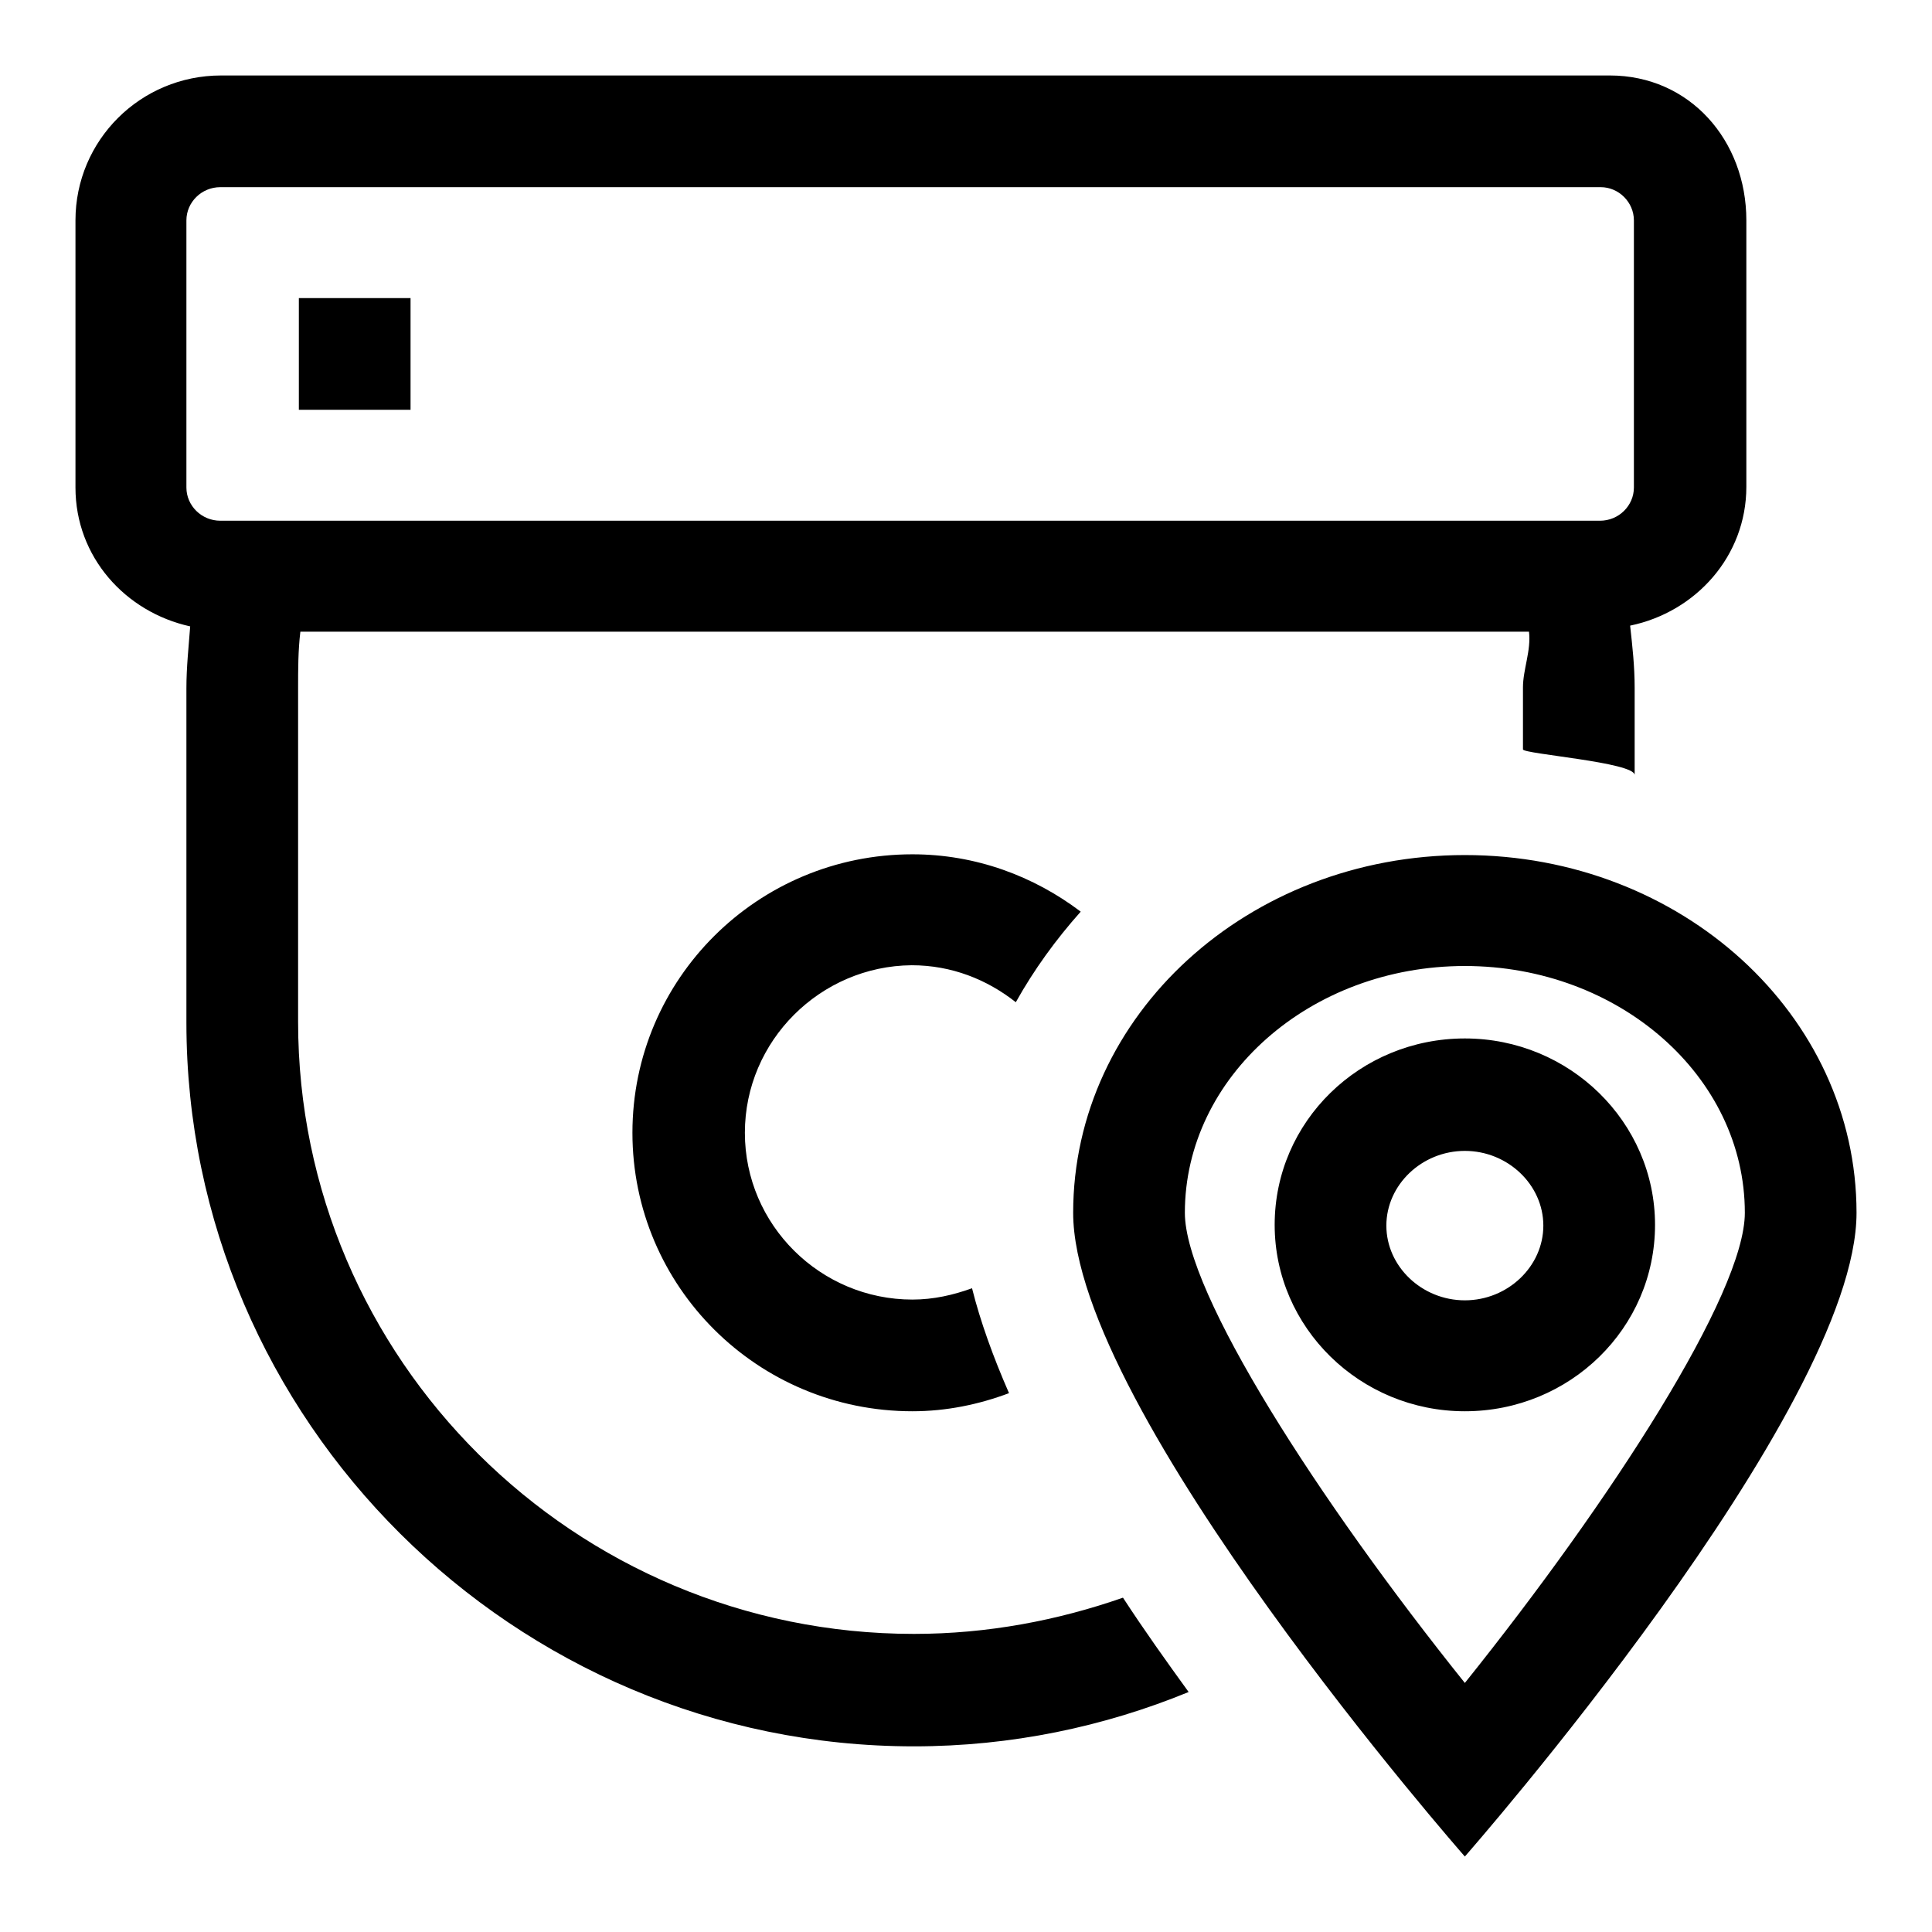
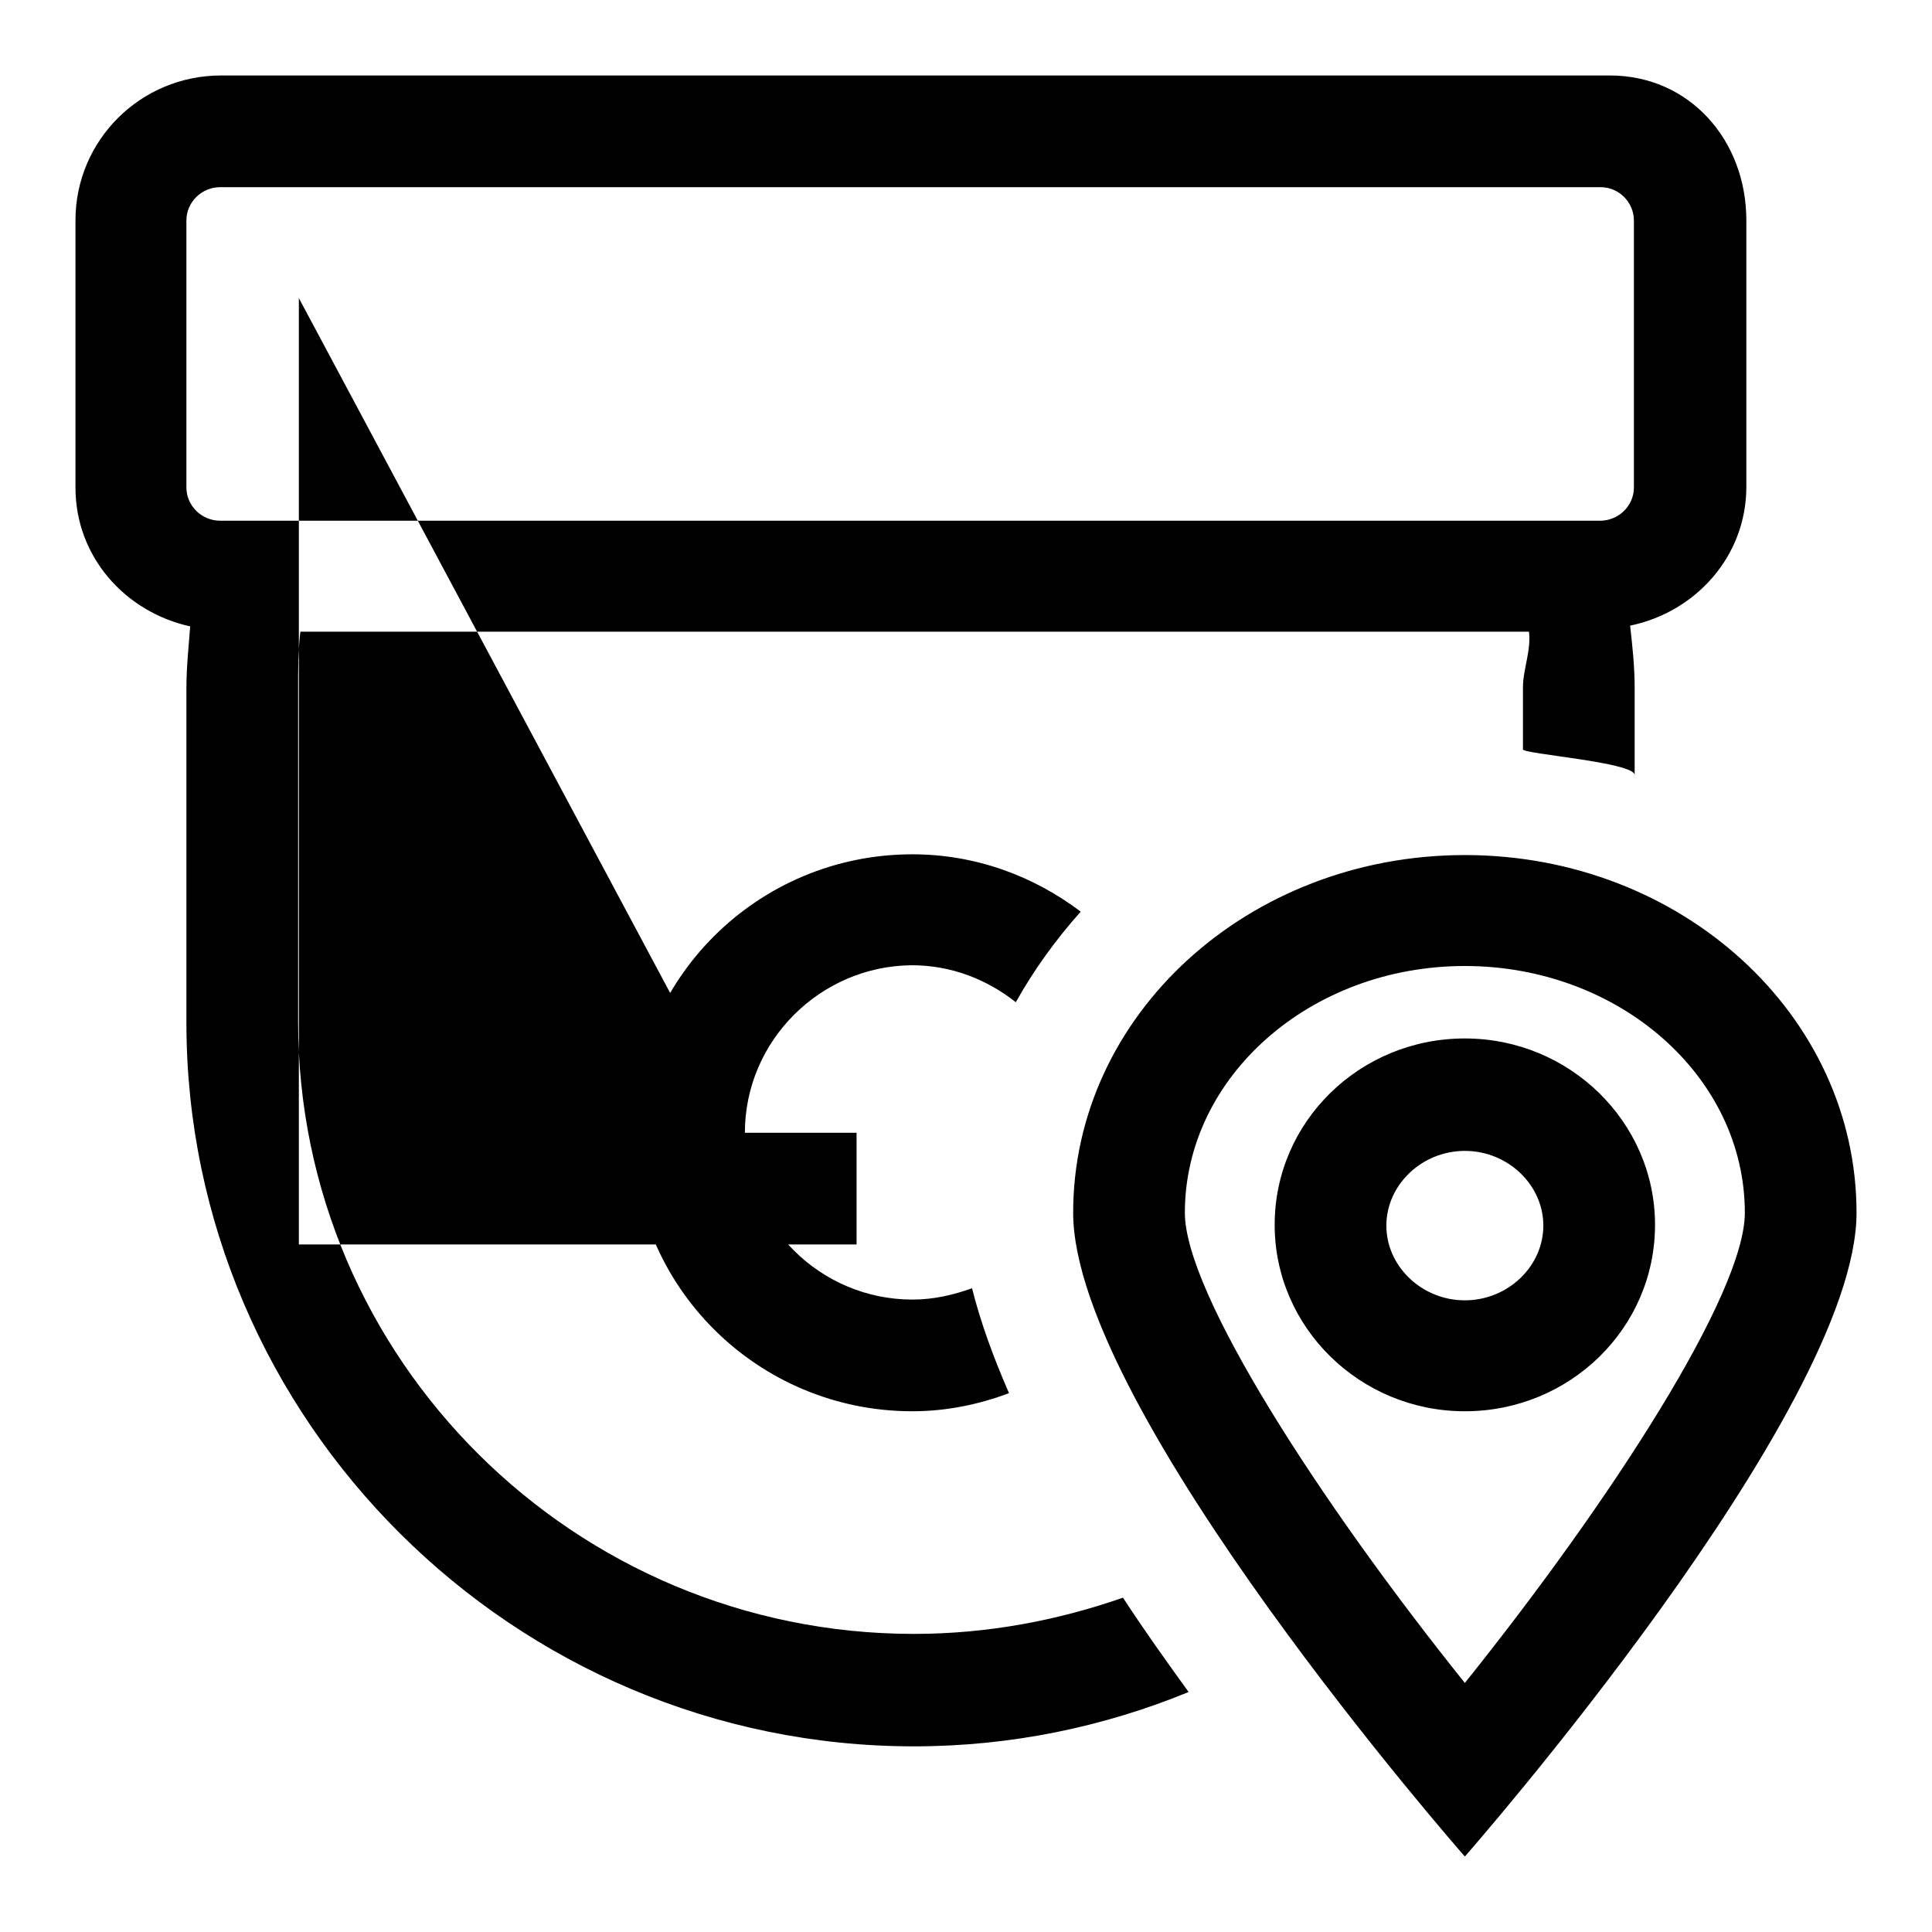
<svg xmlns="http://www.w3.org/2000/svg" version="1.1" x="0px" y="0px" viewBox="0 0 256 256" enable-background="new 0 0 256 256" xml:space="preserve">
  <g>
-     <path fill="#000000" d="M121.1,216.5c-45,0-81.6-36.4-81.6-81.1V91.1c0-2.4,0-4.9,0.3-7.4h162.8c0.3,2.5-0.8,5-0.8,7.4v8.2 c0,0.6,14.8,1.7,14.8,3.4V91.1c0-2.8-0.3-5.5-0.6-8.2c8.7-1.8,15.4-9.2,15.4-18.4V29.2c0-10.6-7.5-19.2-18.1-19.2H29.3 C18.6,10,10,18.6,10,29.2v35.4c0,9.2,6.6,16.5,15.2,18.4c-0.2,2.7-0.5,5.4-0.5,8.2v44.3c0,52.7,43.4,95.9,96.4,95.9 c12.9,0,25.2-2.6,36.4-7.2c-2.9-4-5.9-8.2-8.7-12.5C140.2,214.7,130.9,216.5,121.1,216.5z M216.5,64.6c0,2.4-2,4.4-4.5,4.4H29.2 c-2.5,0-4.5-2-4.5-4.4V29.2c0-2.4,2-4.4,4.5-4.4h182.9c2.4,0,4.4,2,4.4,4.4V64.6z M98.7,150.1c0,12.2,10,22.1,22.2,22.1 c2.8,0,5.4-0.6,7.9-1.5c1.1,4.4,2.8,9.1,4.9,13.9c-4,1.5-8.3,2.4-12.8,2.4c-20.5,0-37.1-16.5-37.1-36.9s16.6-36.9,37.1-36.9 c8.4,0,16.1,2.9,22.3,7.6c-3.3,3.7-6.2,7.7-8.6,12c-3.8-3-8.5-4.9-13.8-4.9C108.7,128,98.7,137.9,98.7,150.1z M39.6,39.5h14.8v14.8 H39.6V39.5z M194.1,137.6c-13.9,0-25.2,11-25.2,24.7c0,13.6,11.3,24.7,25.2,24.7s25.2-11,25.2-24.7 C219.3,148.7,208,137.6,194.1,137.6z M194.1,172.3c-5.7,0-10.4-4.5-10.4-9.9s4.7-9.9,10.4-9.9s10.4,4.5,10.4,9.9 S199.8,172.3,194.1,172.3z M194.1,113.3c-28.7,0-51.9,21.2-51.9,47.4s51.9,85.3,51.9,85.3s51.9-59.1,51.9-85.3 S222.8,113.3,194.1,113.3z M157,160.7c0-18,16.6-32.7,37.1-32.7c20.4,0,37.1,14.6,37.1,32.7c0,10.7-17.7,38.1-37.1,62.3 C174.7,198.8,157,171.3,157,160.7z" />
+     <path fill="#000000" d="M121.1,216.5c-45,0-81.6-36.4-81.6-81.1V91.1c0-2.4,0-4.9,0.3-7.4h162.8c0.3,2.5-0.8,5-0.8,7.4v8.2 c0,0.6,14.8,1.7,14.8,3.4V91.1c0-2.8-0.3-5.5-0.6-8.2c8.7-1.8,15.4-9.2,15.4-18.4V29.2c0-10.6-7.5-19.2-18.1-19.2H29.3 C18.6,10,10,18.6,10,29.2v35.4c0,9.2,6.6,16.5,15.2,18.4c-0.2,2.7-0.5,5.4-0.5,8.2v44.3c0,52.7,43.4,95.9,96.4,95.9 c12.9,0,25.2-2.6,36.4-7.2c-2.9-4-5.9-8.2-8.7-12.5C140.2,214.7,130.9,216.5,121.1,216.5z M216.5,64.6c0,2.4-2,4.4-4.5,4.4H29.2 c-2.5,0-4.5-2-4.5-4.4V29.2c0-2.4,2-4.4,4.5-4.4h182.9c2.4,0,4.4,2,4.4,4.4V64.6z M98.7,150.1c0,12.2,10,22.1,22.2,22.1 c2.8,0,5.4-0.6,7.9-1.5c1.1,4.4,2.8,9.1,4.9,13.9c-4,1.5-8.3,2.4-12.8,2.4c-20.5,0-37.1-16.5-37.1-36.9s16.6-36.9,37.1-36.9 c8.4,0,16.1,2.9,22.3,7.6c-3.3,3.7-6.2,7.7-8.6,12c-3.8-3-8.5-4.9-13.8-4.9C108.7,128,98.7,137.9,98.7,150.1z h14.8v14.8 H39.6V39.5z M194.1,137.6c-13.9,0-25.2,11-25.2,24.7c0,13.6,11.3,24.7,25.2,24.7s25.2-11,25.2-24.7 C219.3,148.7,208,137.6,194.1,137.6z M194.1,172.3c-5.7,0-10.4-4.5-10.4-9.9s4.7-9.9,10.4-9.9s10.4,4.5,10.4,9.9 S199.8,172.3,194.1,172.3z M194.1,113.3c-28.7,0-51.9,21.2-51.9,47.4s51.9,85.3,51.9,85.3s51.9-59.1,51.9-85.3 S222.8,113.3,194.1,113.3z M157,160.7c0-18,16.6-32.7,37.1-32.7c20.4,0,37.1,14.6,37.1,32.7c0,10.7-17.7,38.1-37.1,62.3 C174.7,198.8,157,171.3,157,160.7z" />
  </g>
</svg>